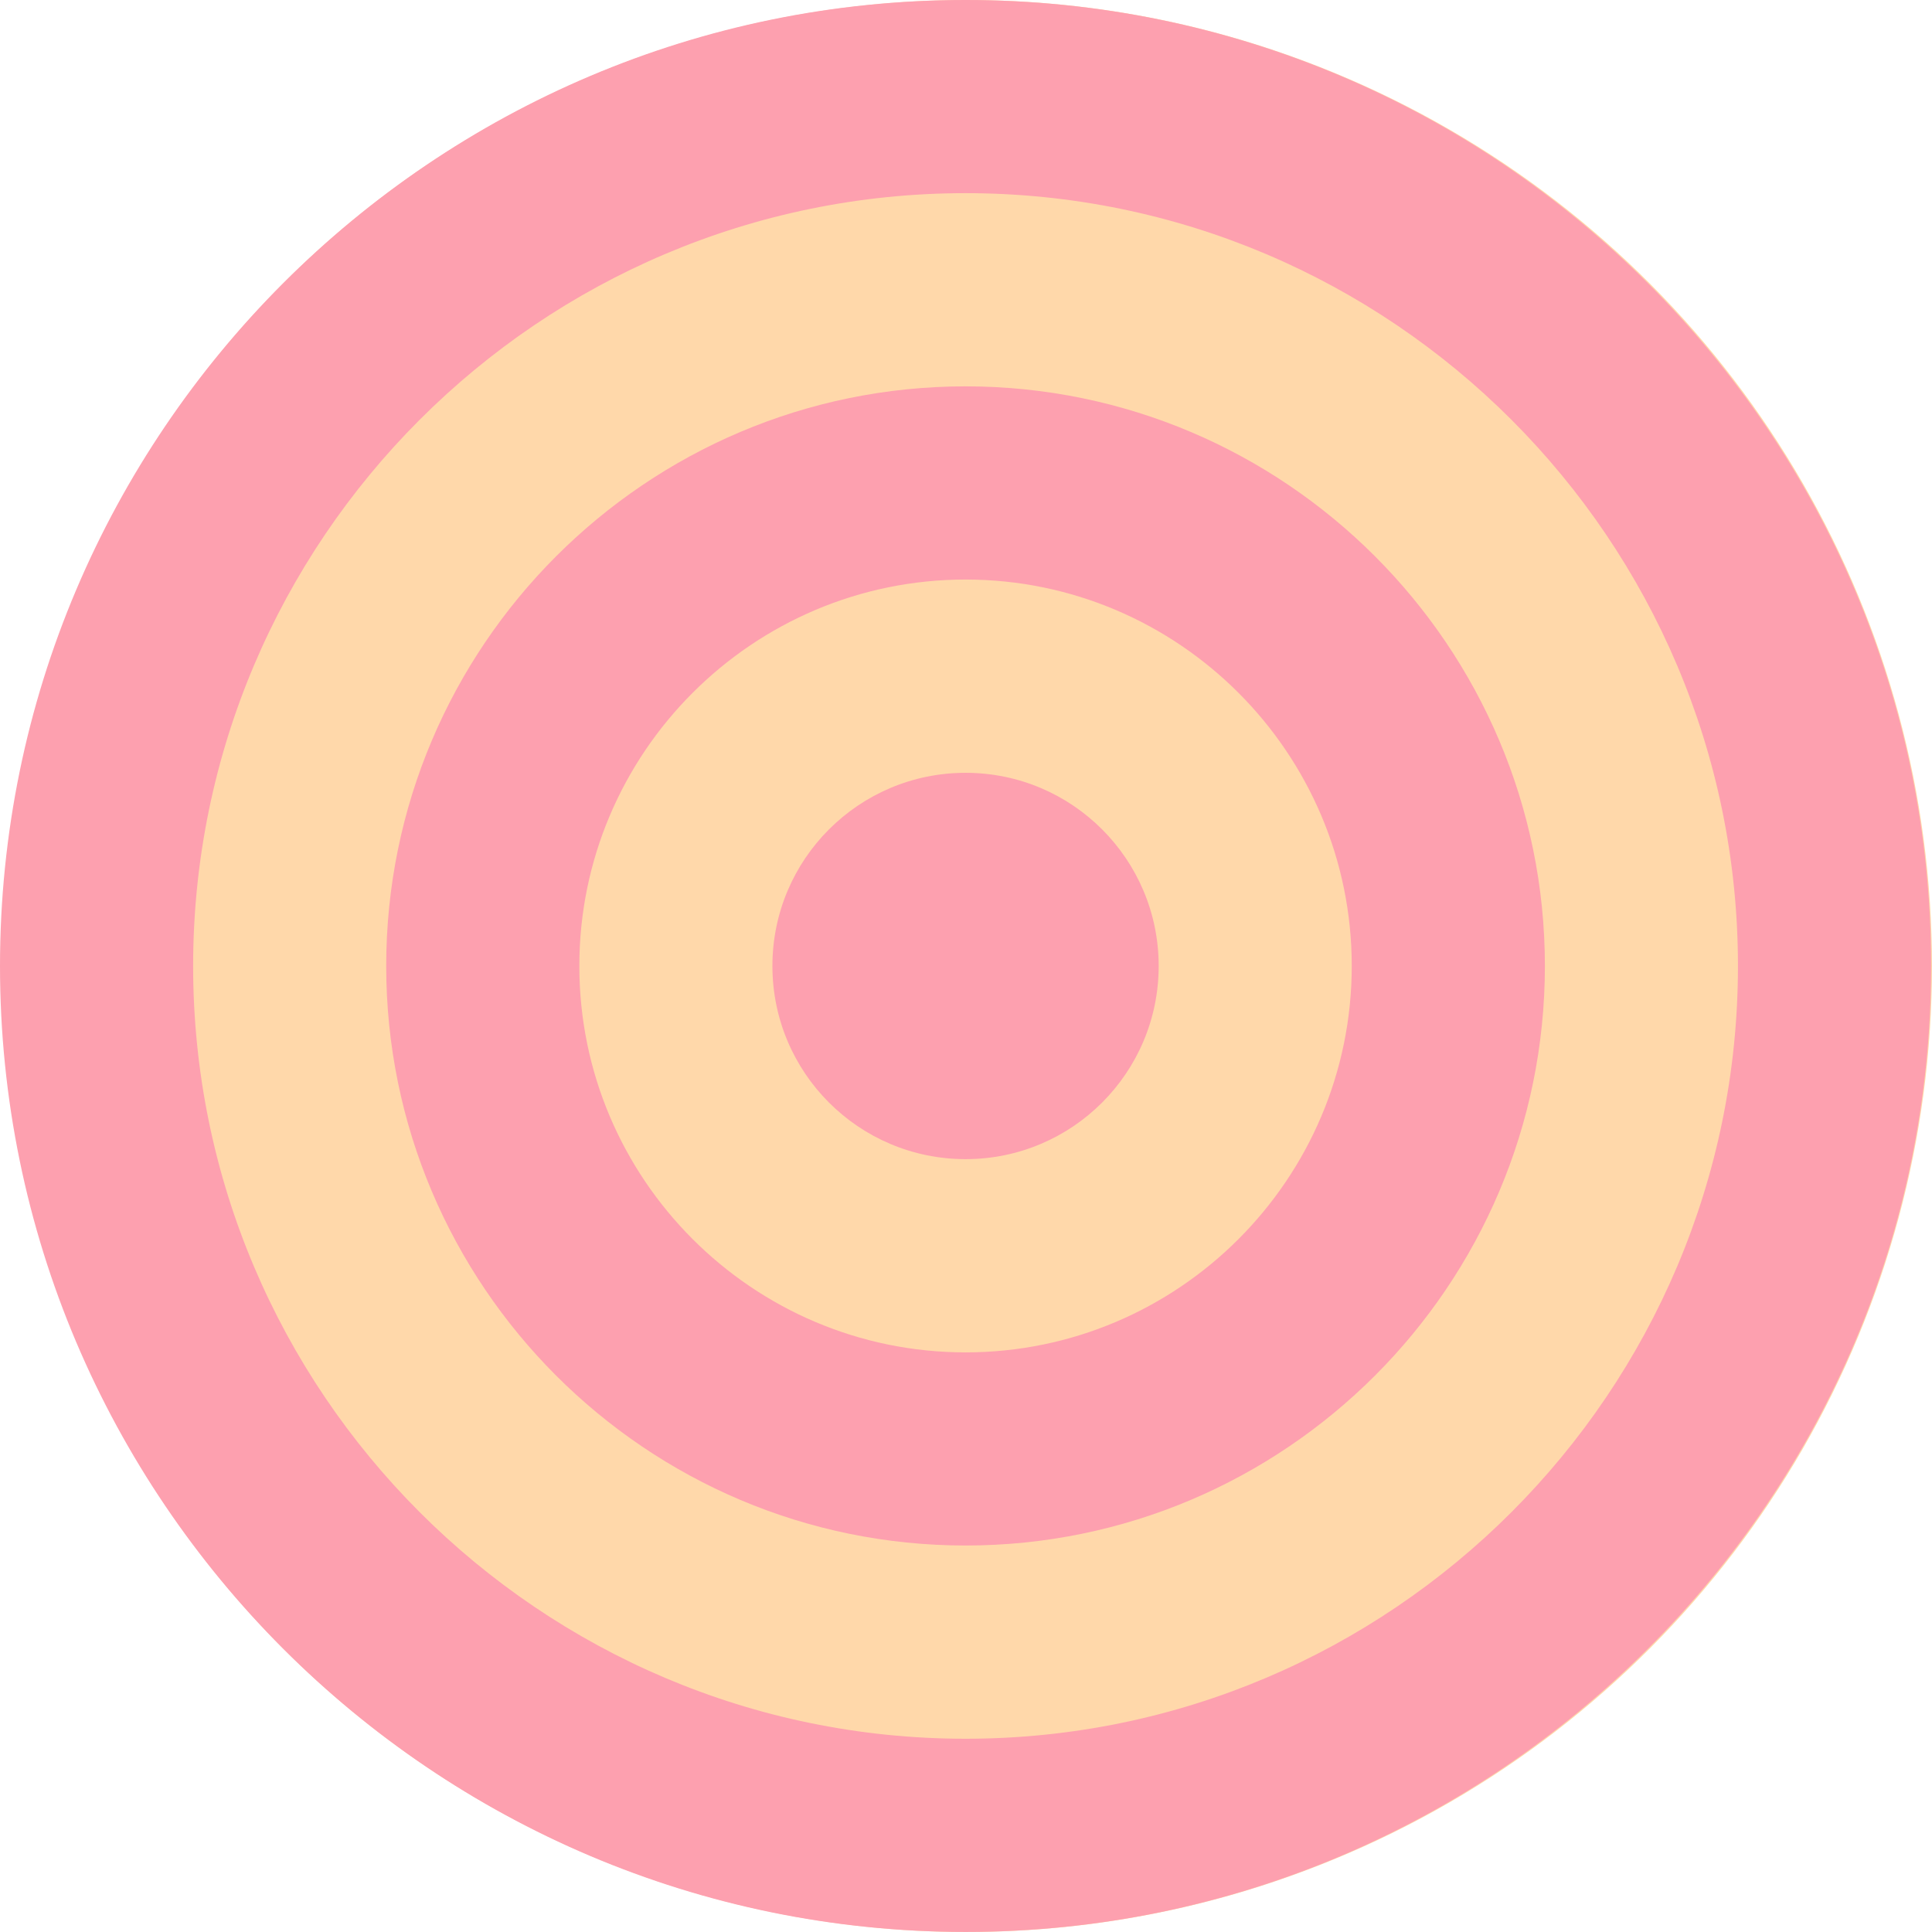
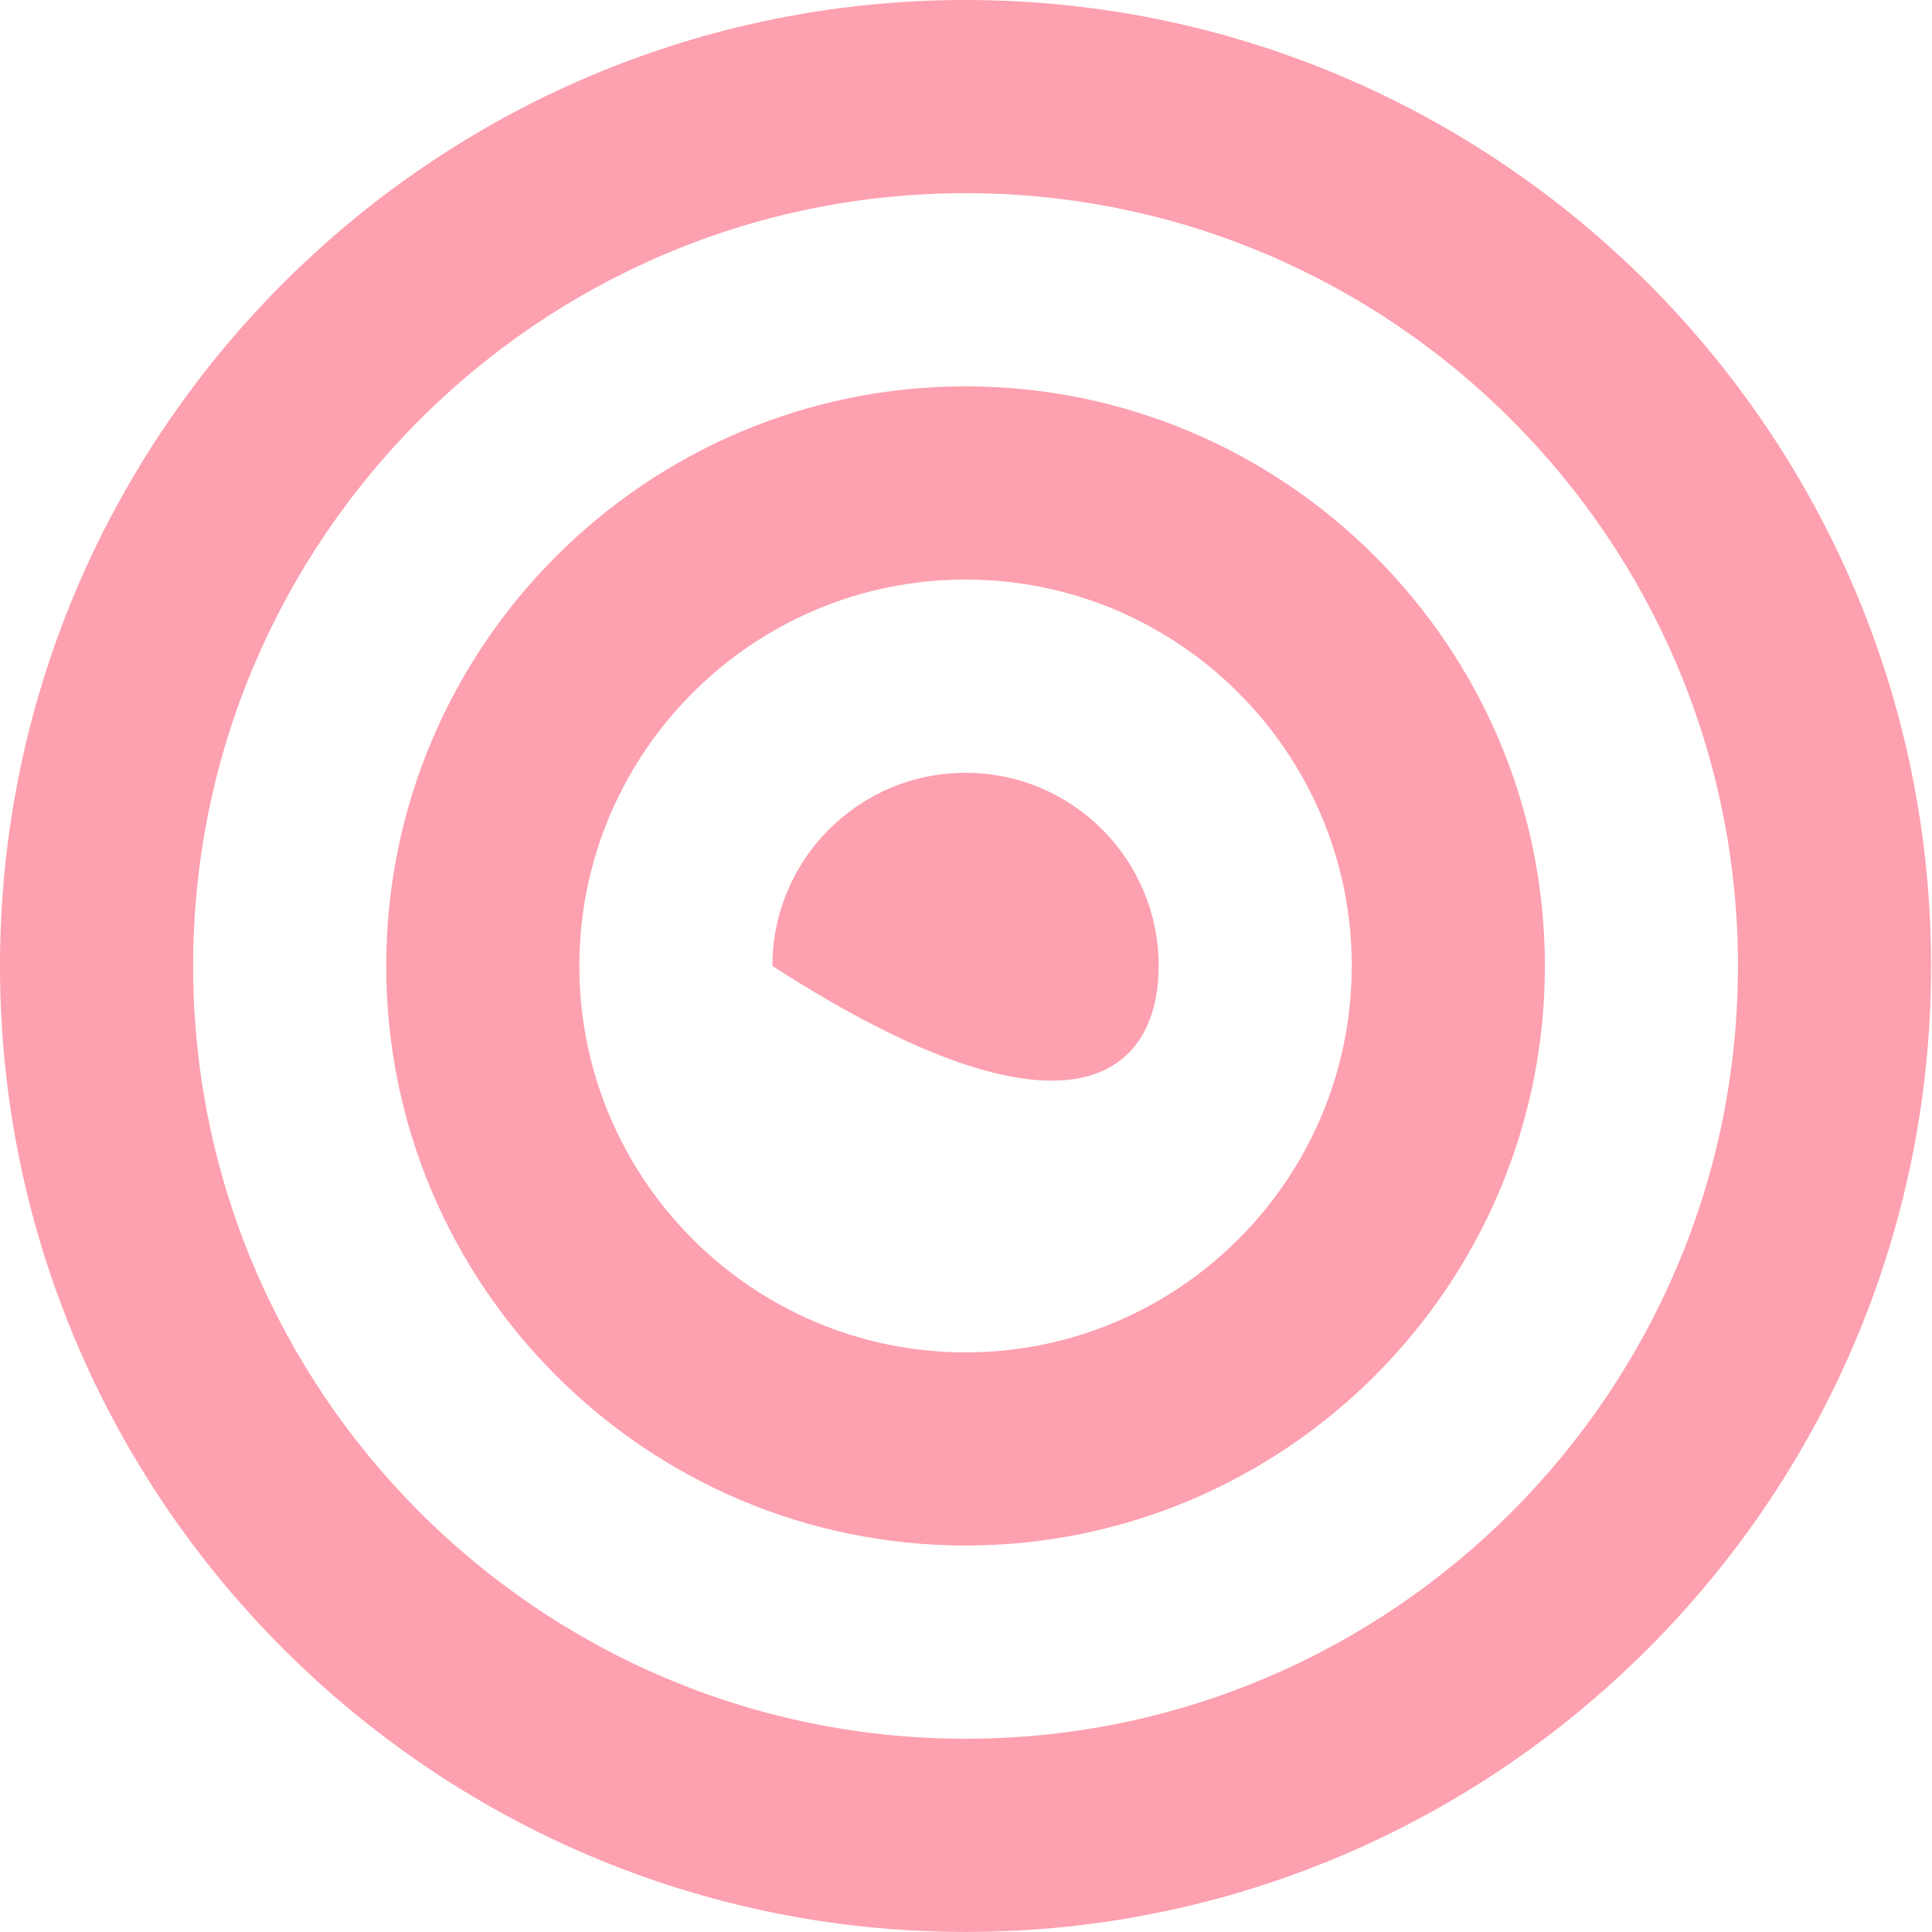
<svg xmlns="http://www.w3.org/2000/svg" fill="none" viewBox="0 0 666 666" height="666" width="666">
-   <ellipse fill="#FFD8AA" ry="333" rx="332.844" cy="333" cx="333.156" />
  <path fill="#FDA0AF" d="M332.854 0C149.323 0 0 149.362 0 332.99C0 516.605 149.323 665.979 332.854 665.979C516.376 665.979 665.688 516.607 665.688 332.99C665.688 149.362 516.376 0 332.854 0ZM332.854 599.382C186.038 599.382 66.577 479.865 66.577 332.99C66.577 186.116 186.036 66.587 332.854 66.587C479.67 66.587 599.111 186.116 599.111 332.99C599.111 479.865 479.67 599.382 332.854 599.382Z" />
  <path fill="#FDA0AF" d="M332.855 133.183C222.733 133.183 133.133 222.813 133.133 332.986C133.133 443.15 222.732 532.77 332.855 532.77C442.957 532.77 532.555 443.151 532.555 332.986C532.555 222.813 442.957 133.183 332.855 133.183ZM332.855 466.193C259.437 466.193 199.711 406.439 199.711 332.986C199.711 259.555 259.437 199.78 332.855 199.78C406.262 199.78 465.977 259.554 465.977 332.986C465.978 406.44 406.262 466.193 332.855 466.193Z" />
-   <path fill="#FDA0AF" d="M332.854 266.404C296.076 266.404 266.266 296.218 266.266 332.993C266.266 369.767 296.076 399.58 332.854 399.58C369.621 399.58 399.42 369.766 399.42 332.993C399.421 296.219 369.621 266.404 332.854 266.404Z" />
+   <path fill="#FDA0AF" d="M332.854 266.404C296.076 266.404 266.266 296.218 266.266 332.993C369.621 399.58 399.42 369.766 399.42 332.993C399.421 296.219 369.621 266.404 332.854 266.404Z" />
</svg>